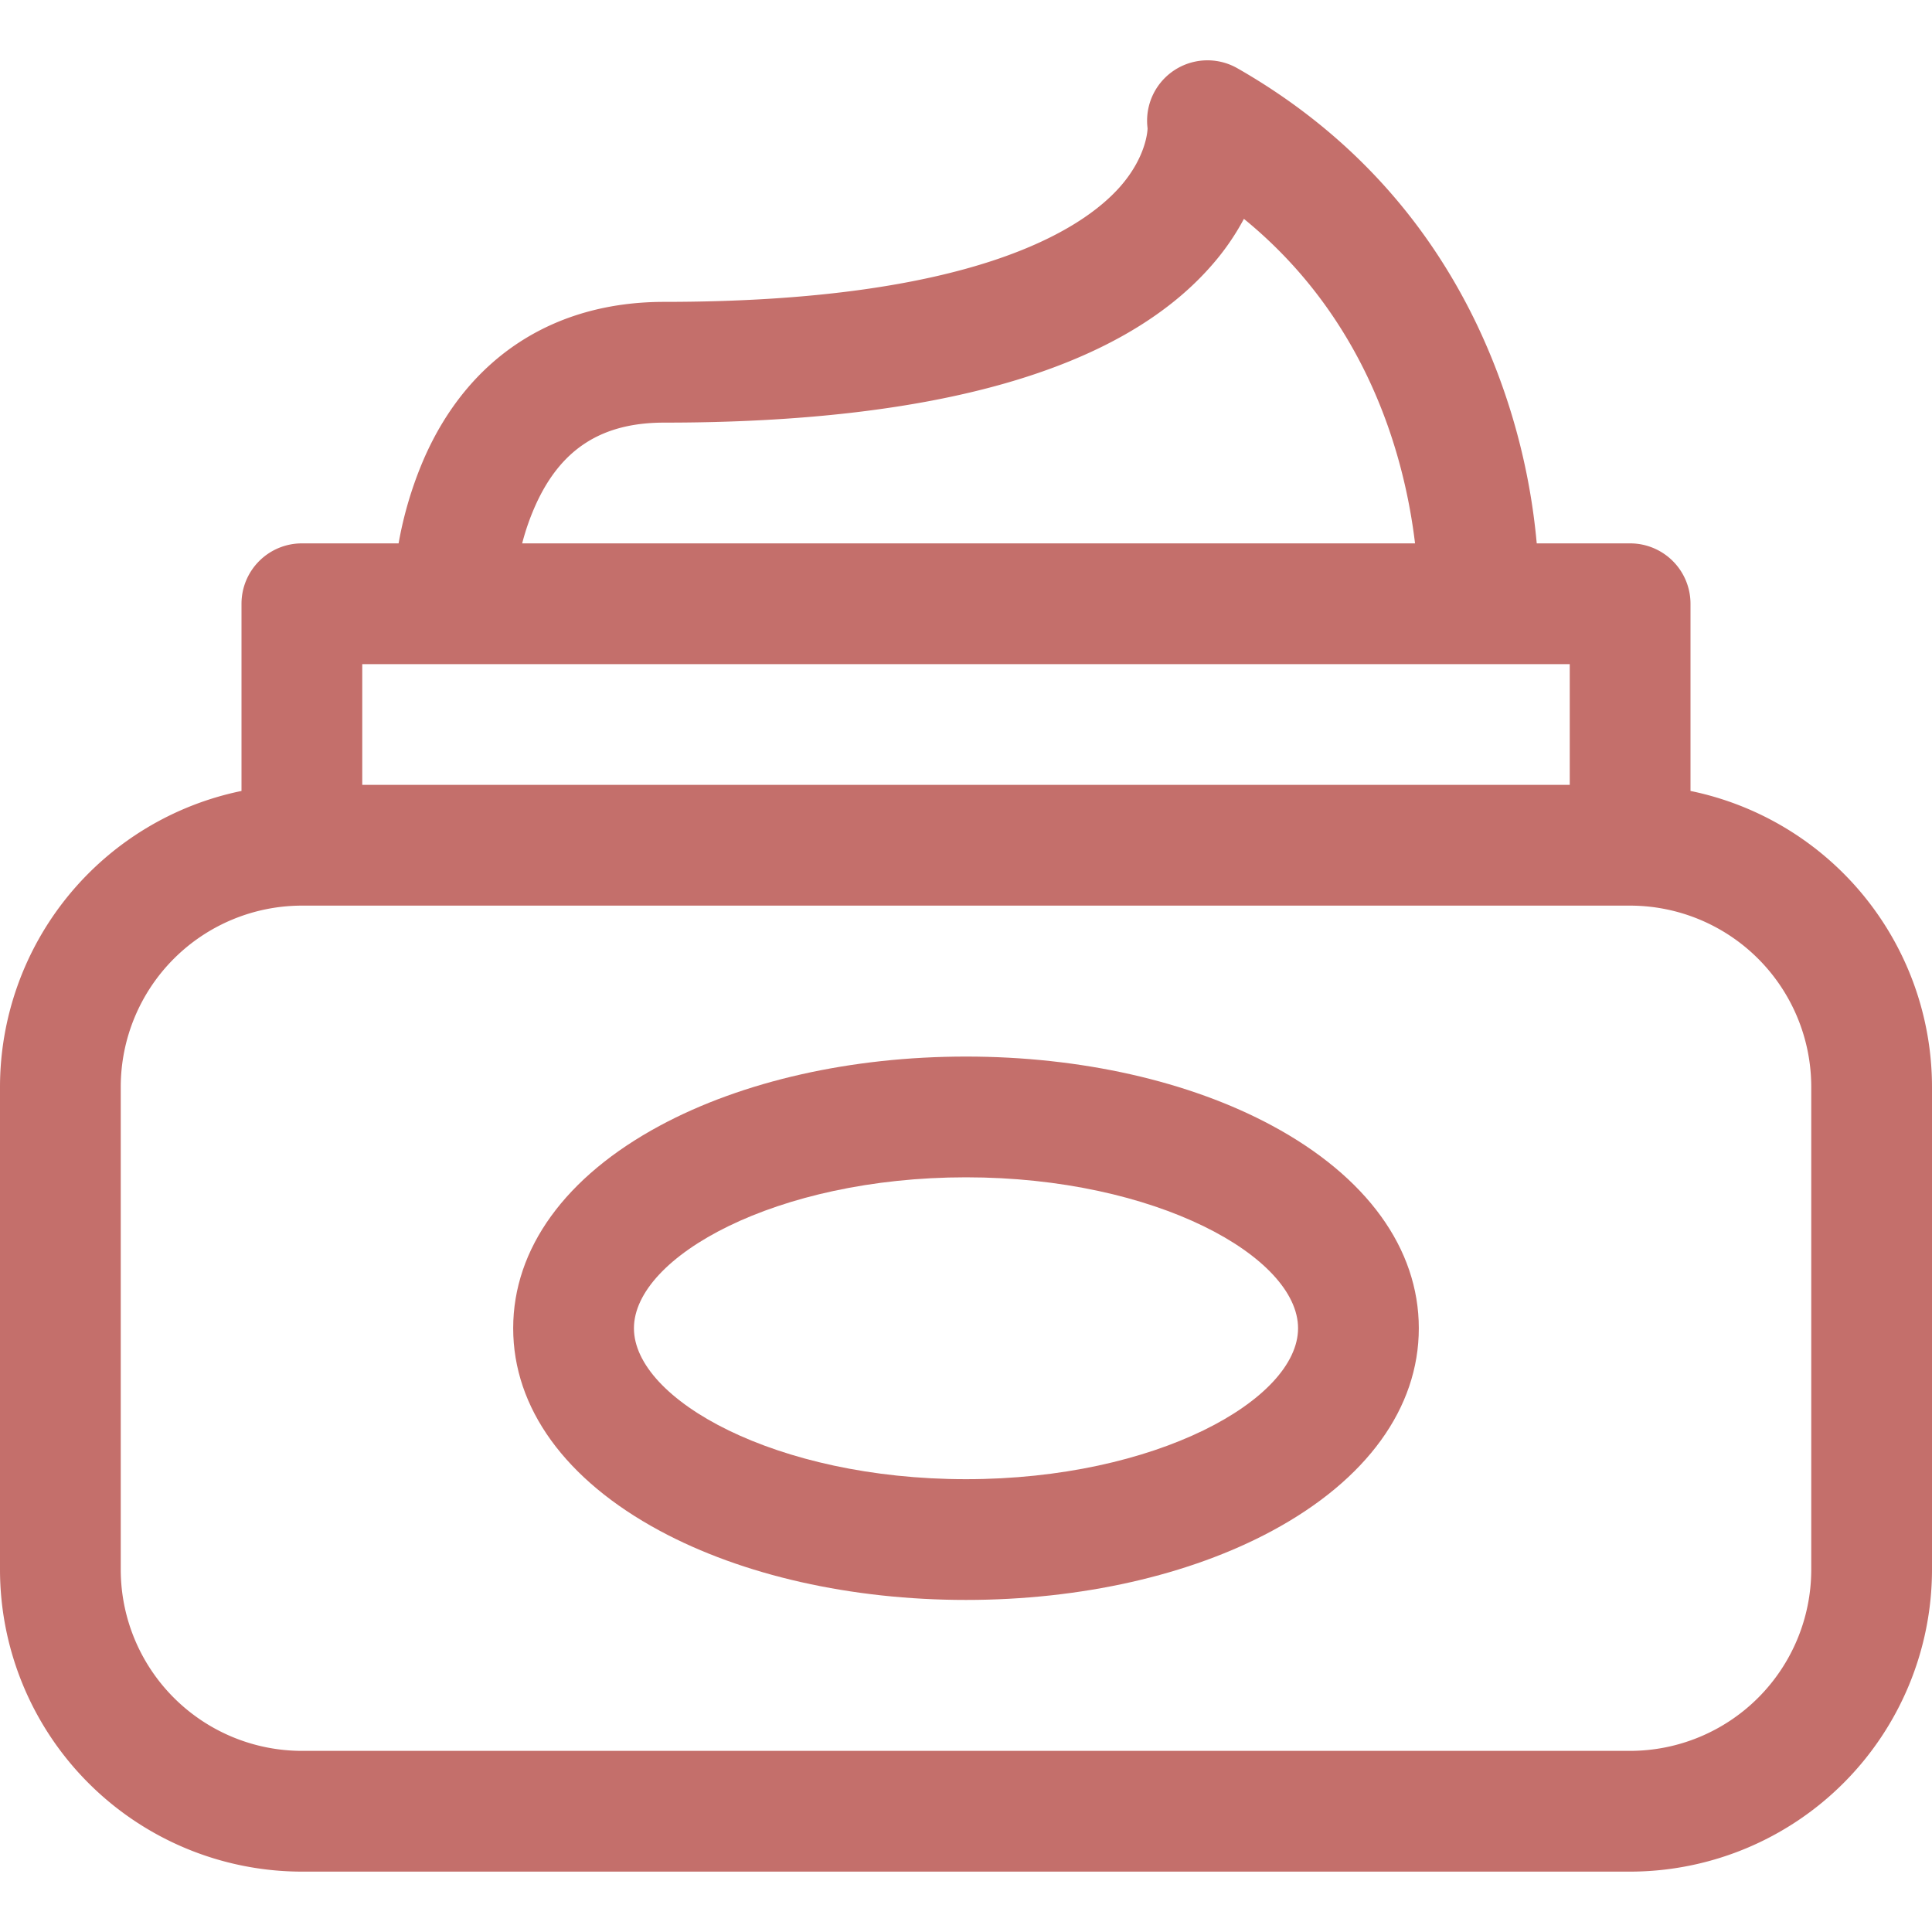
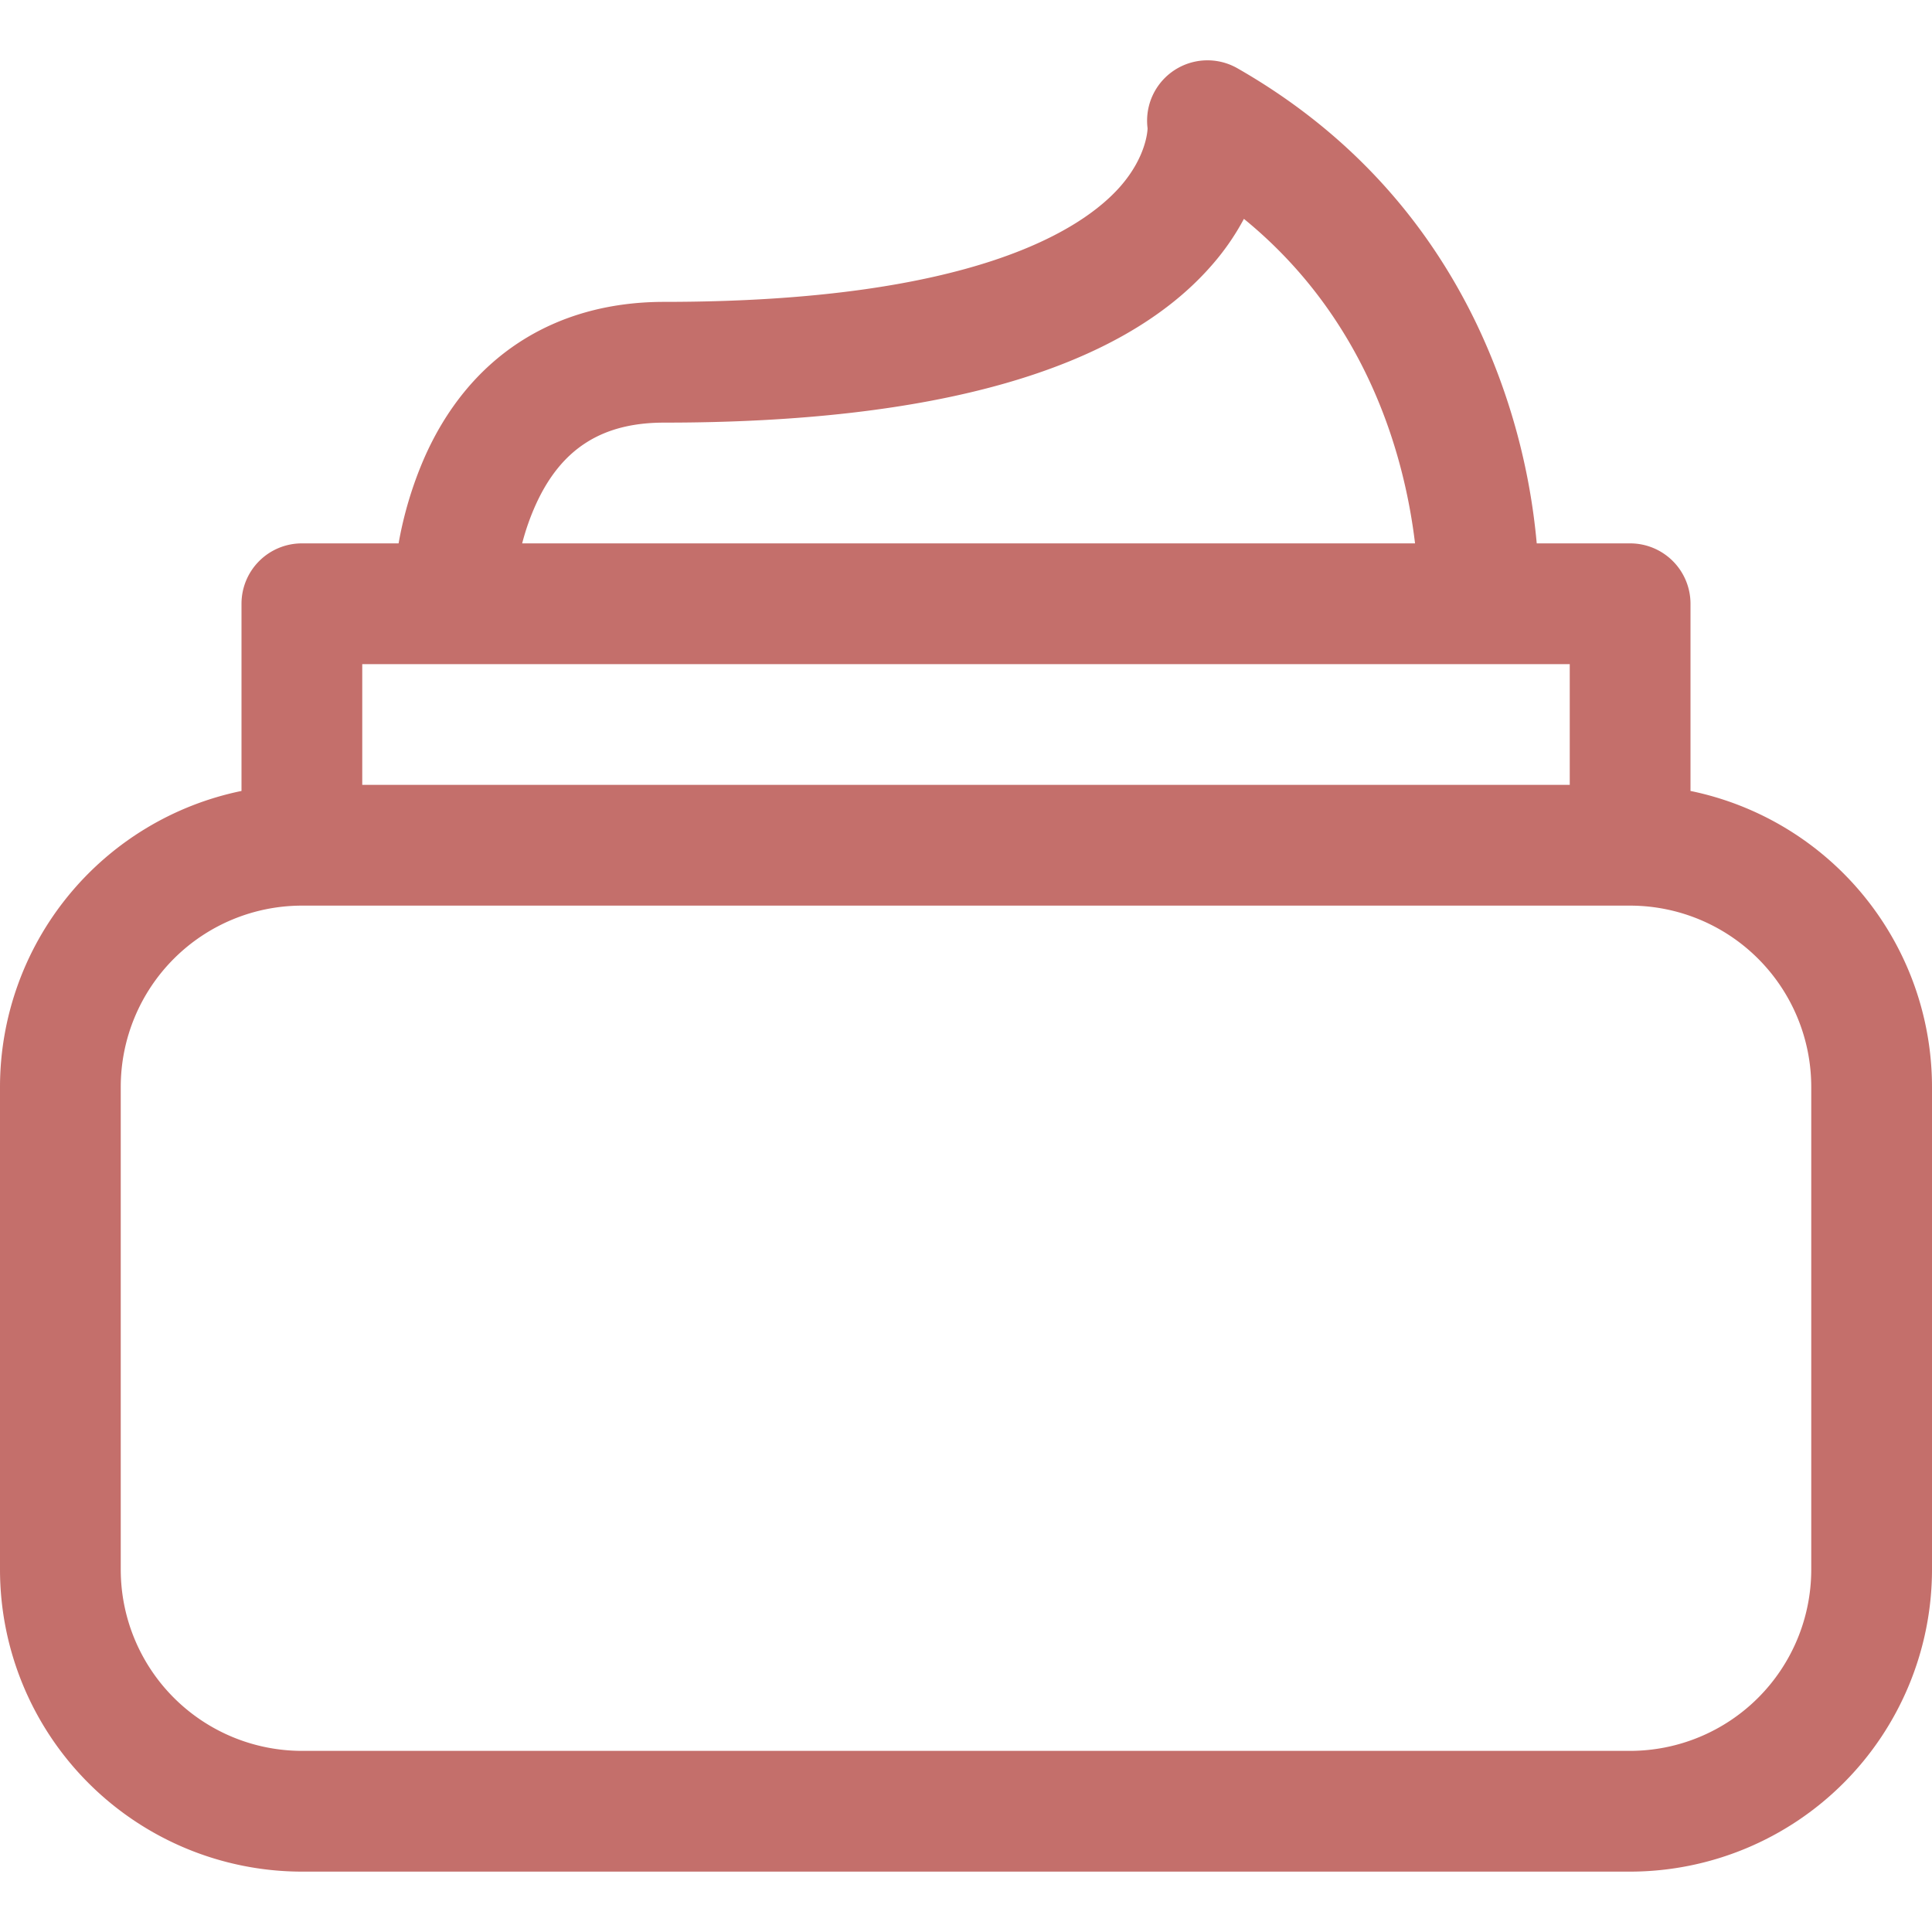
<svg xmlns="http://www.w3.org/2000/svg" viewBox="0 0 512 512" width="512" height="512" style="fill: #c46f6b;">
  <g id="_03_Cream" data-name="03 Cream">
    <path d="M448,209.61V160a16,16,0,0,0-16-16H407.25a170.79,170.79,0,0,0-15.82-57.9c-13.84-28.95-35.2-51.83-63.49-68A16,16,0,0,0,304.12,34c0,.07-.07,7.3-7.31,15.51C286.75,60.88,257.68,80,176,80c-29.32,0-51.93,14.77-63.66,41.59A101.18,101.18,0,0,0,105.63,144H80a16,16,0,0,0-16,16v49.61A80.14,80.14,0,0,0,0,288V416a80.09,80.09,0,0,0,80,80H432a80.09,80.09,0,0,0,80-80V288A80.14,80.14,0,0,0,448,209.61ZM142,133.7c6.73-14.81,17.54-21.7,34-21.7,71.87,0,120.59-13.91,144.8-41.33A65.18,65.18,0,0,0,329.65,58C362.57,84.85,372.28,121.29,375,144H138.38A63.71,63.71,0,0,1,142,133.7ZM416,176v32H96V176Zm64,240a48.05,48.05,0,0,1-48,48H80a48.05,48.05,0,0,1-48-48V288a48.05,48.05,0,0,1,48-48H432a48.05,48.05,0,0,1,48,48Z" style="fill: #c46f6b;" />
-     <path d="M337.12,298.31C315.19,286.5,286.38,280,256,280s-59.19,6.5-81.12,18.31C149.81,311.81,136,330.88,136,352s13.81,40.19,38.88,53.69C196.81,417.5,225.62,424,256,424s59.19-6.5,81.12-18.31C362.19,392.19,376,373.12,376,352S362.19,311.81,337.12,298.31ZM256,392c-50.37,0-88-21.12-88-40s37.63-40,88-40,88,21.12,88,40S306.37,392,256,392Z" />
  </g>
</svg>